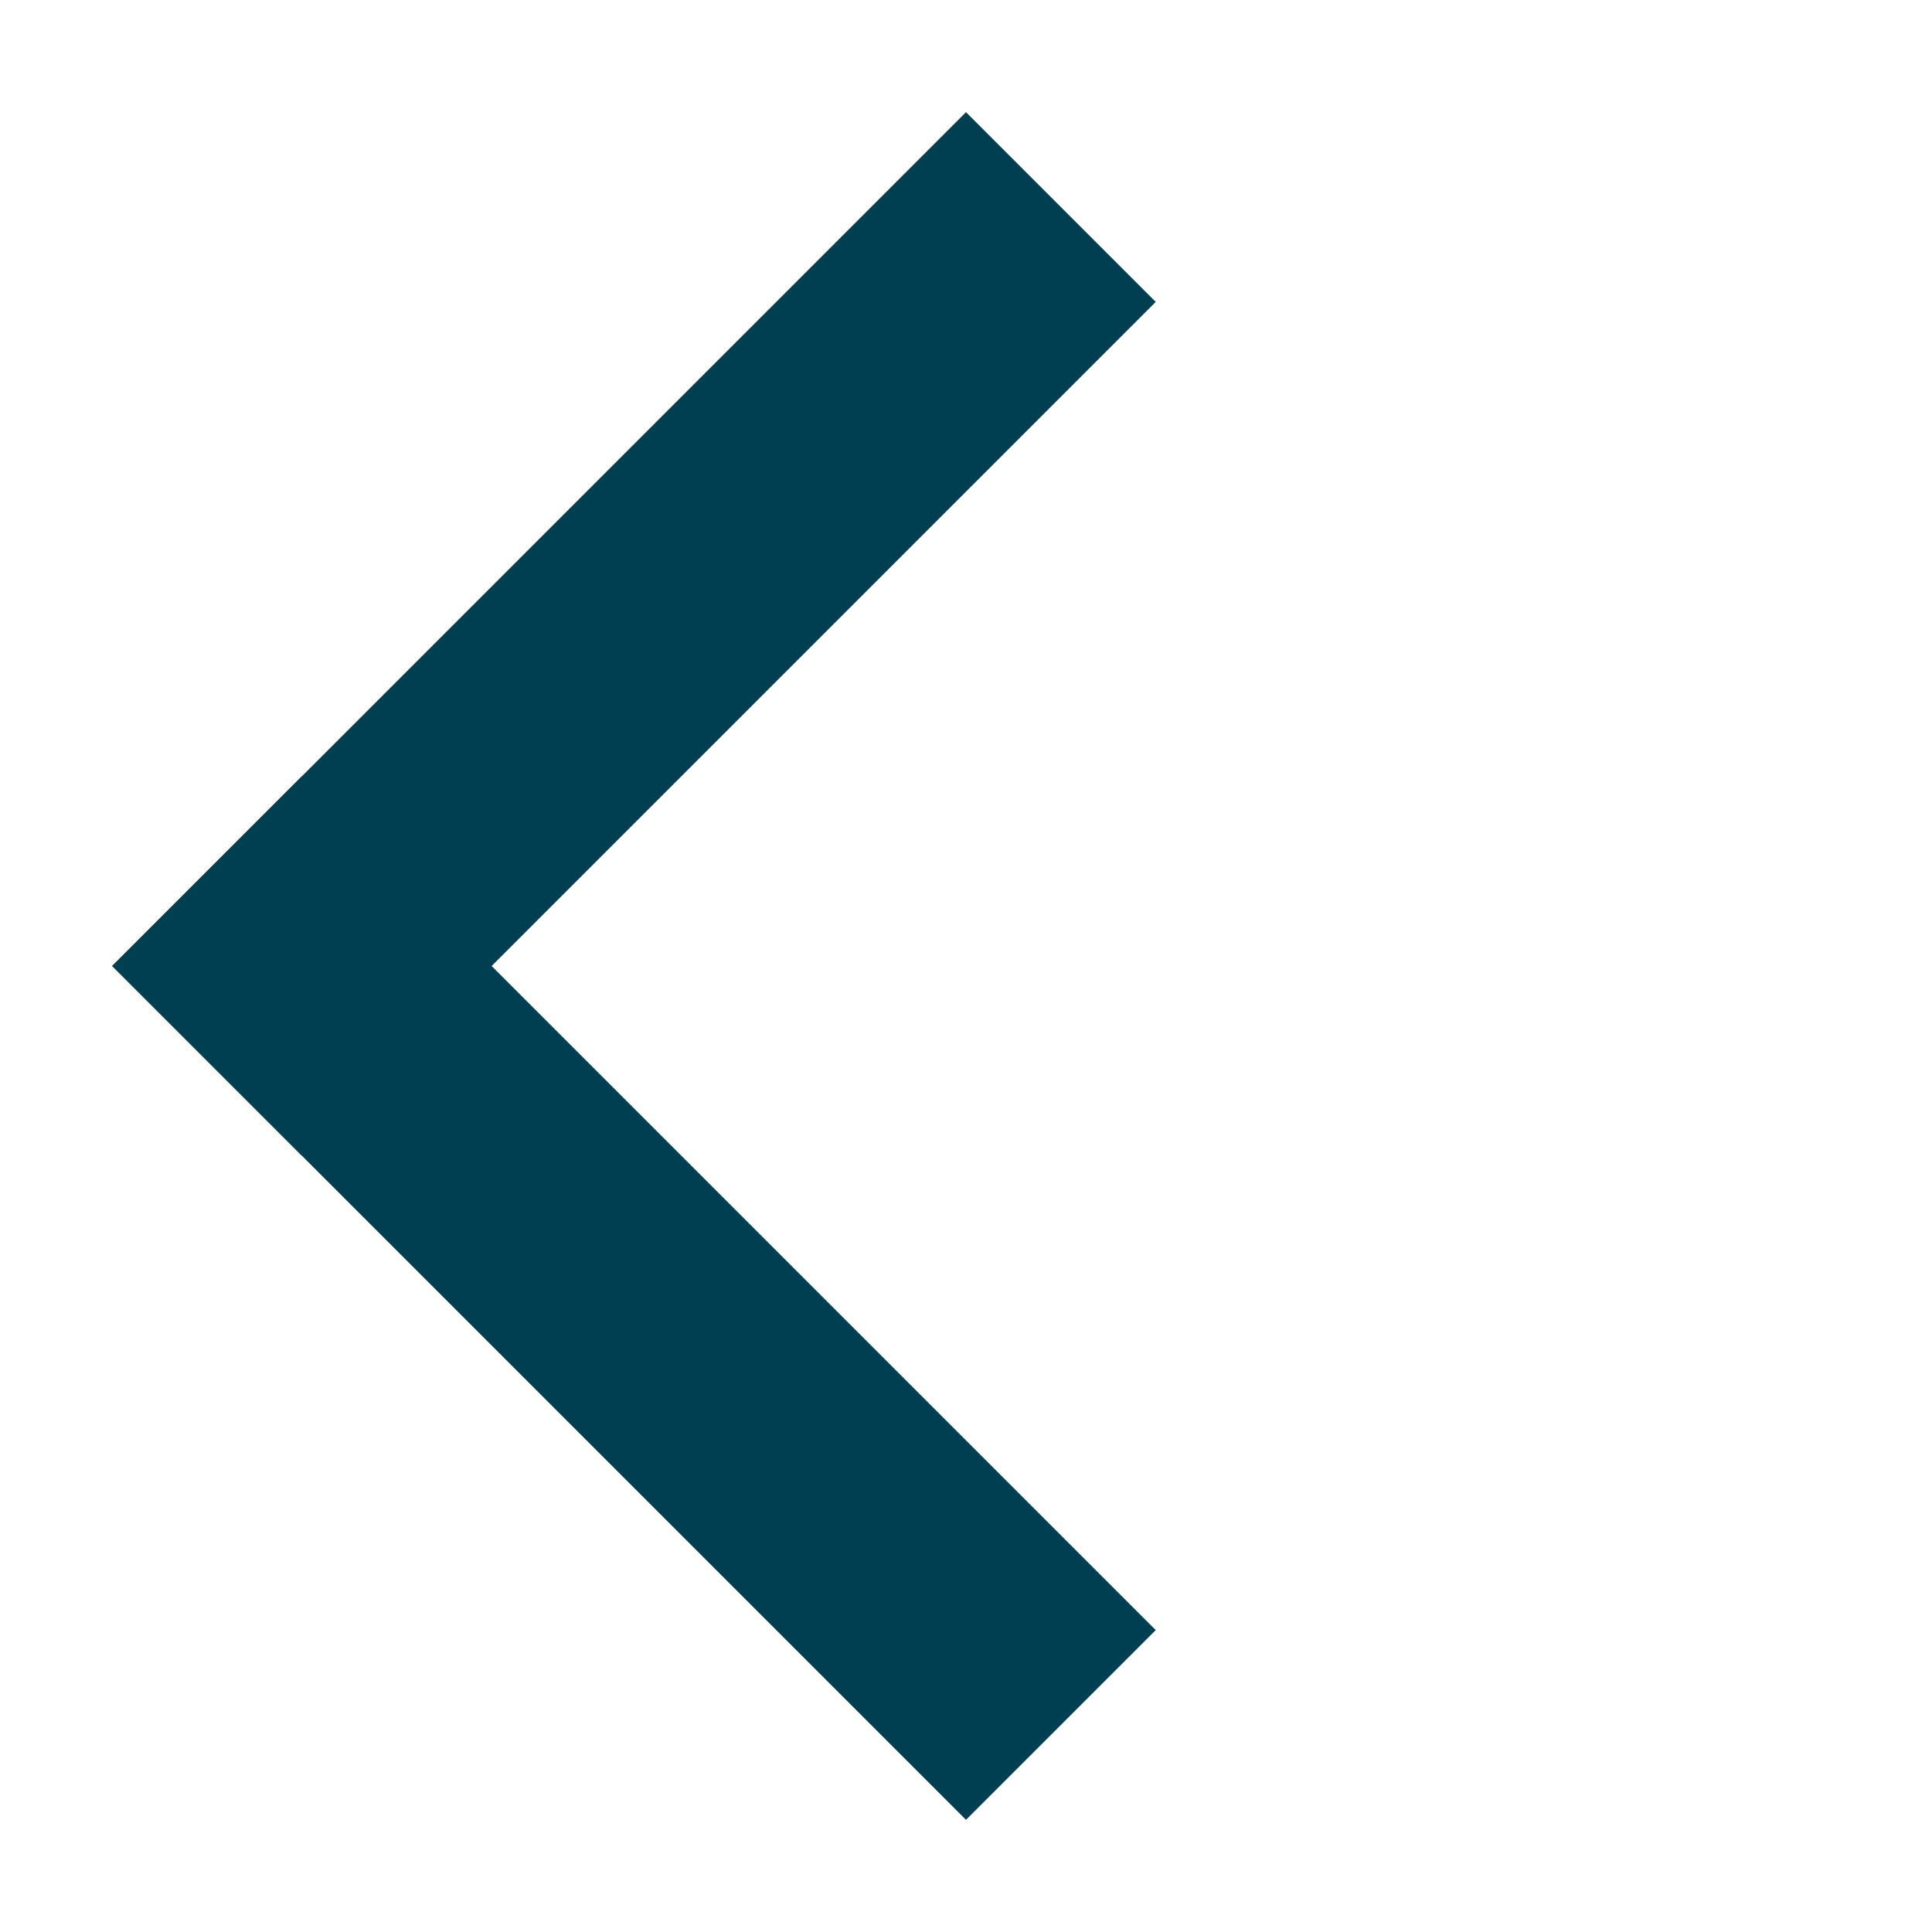
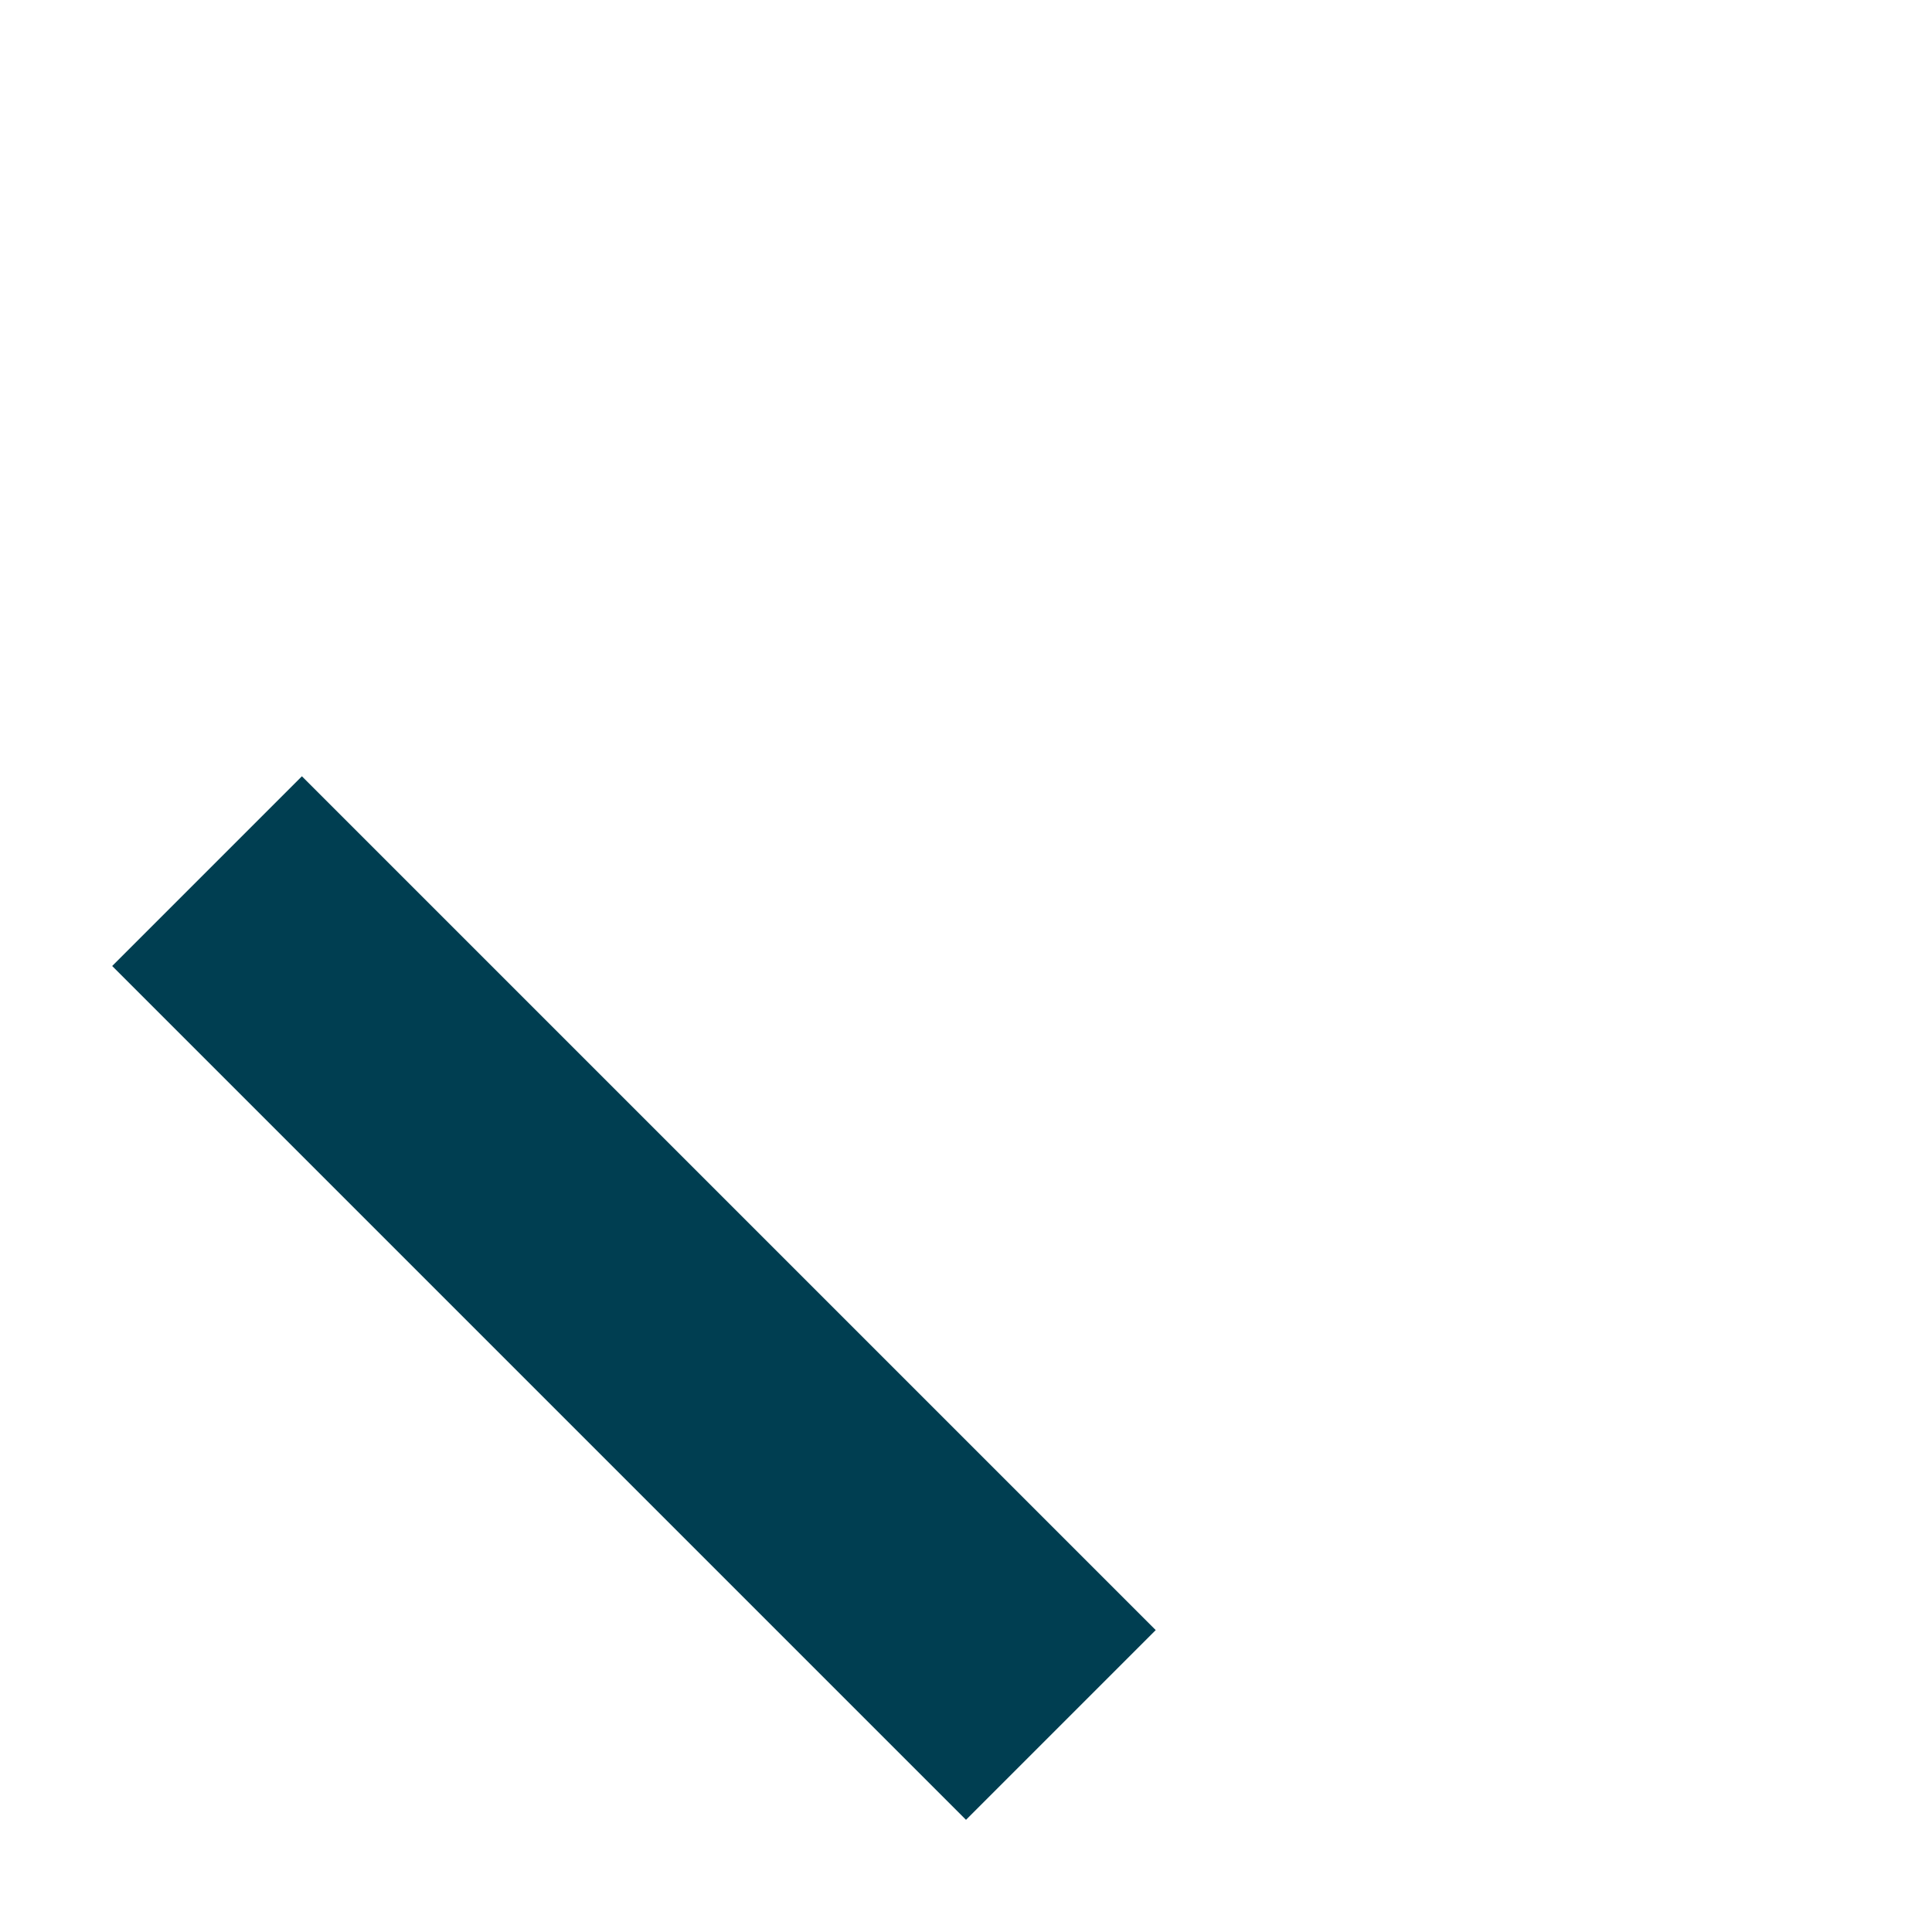
<svg xmlns="http://www.w3.org/2000/svg" width="16px" height="16px" viewBox="0 0 16 16" version="1.1">
  <title>B3FDE4FB-2A0D-4840-B318-8731886D820E@3x</title>
  <g id="Blog" stroke="none" stroke-width="1" fill="none" fill-rule="evenodd">
    <g id="Blog-listing" transform="translate(-466, -2072)" fill="#003E51">
      <g id="Group-4" transform="translate(-2, 0)">
        <g id="Group-5" transform="translate(468, 2066)">
          <g id="arrow-pagination-copy" transform="translate(8, 14) rotate(-315) translate(-8, -14) translate(3, 9)">
-             <rect id="Rectangle" x="0" y="0" width="2.222" height="10" />
            <polygon id="Rectangle" transform="translate(5, 8.889) rotate(-270) translate(-5, -8.889) " points="3.889 3.889 6.111 3.889 6.111 13.889 3.889 13.889" />
          </g>
        </g>
      </g>
    </g>
  </g>
</svg>